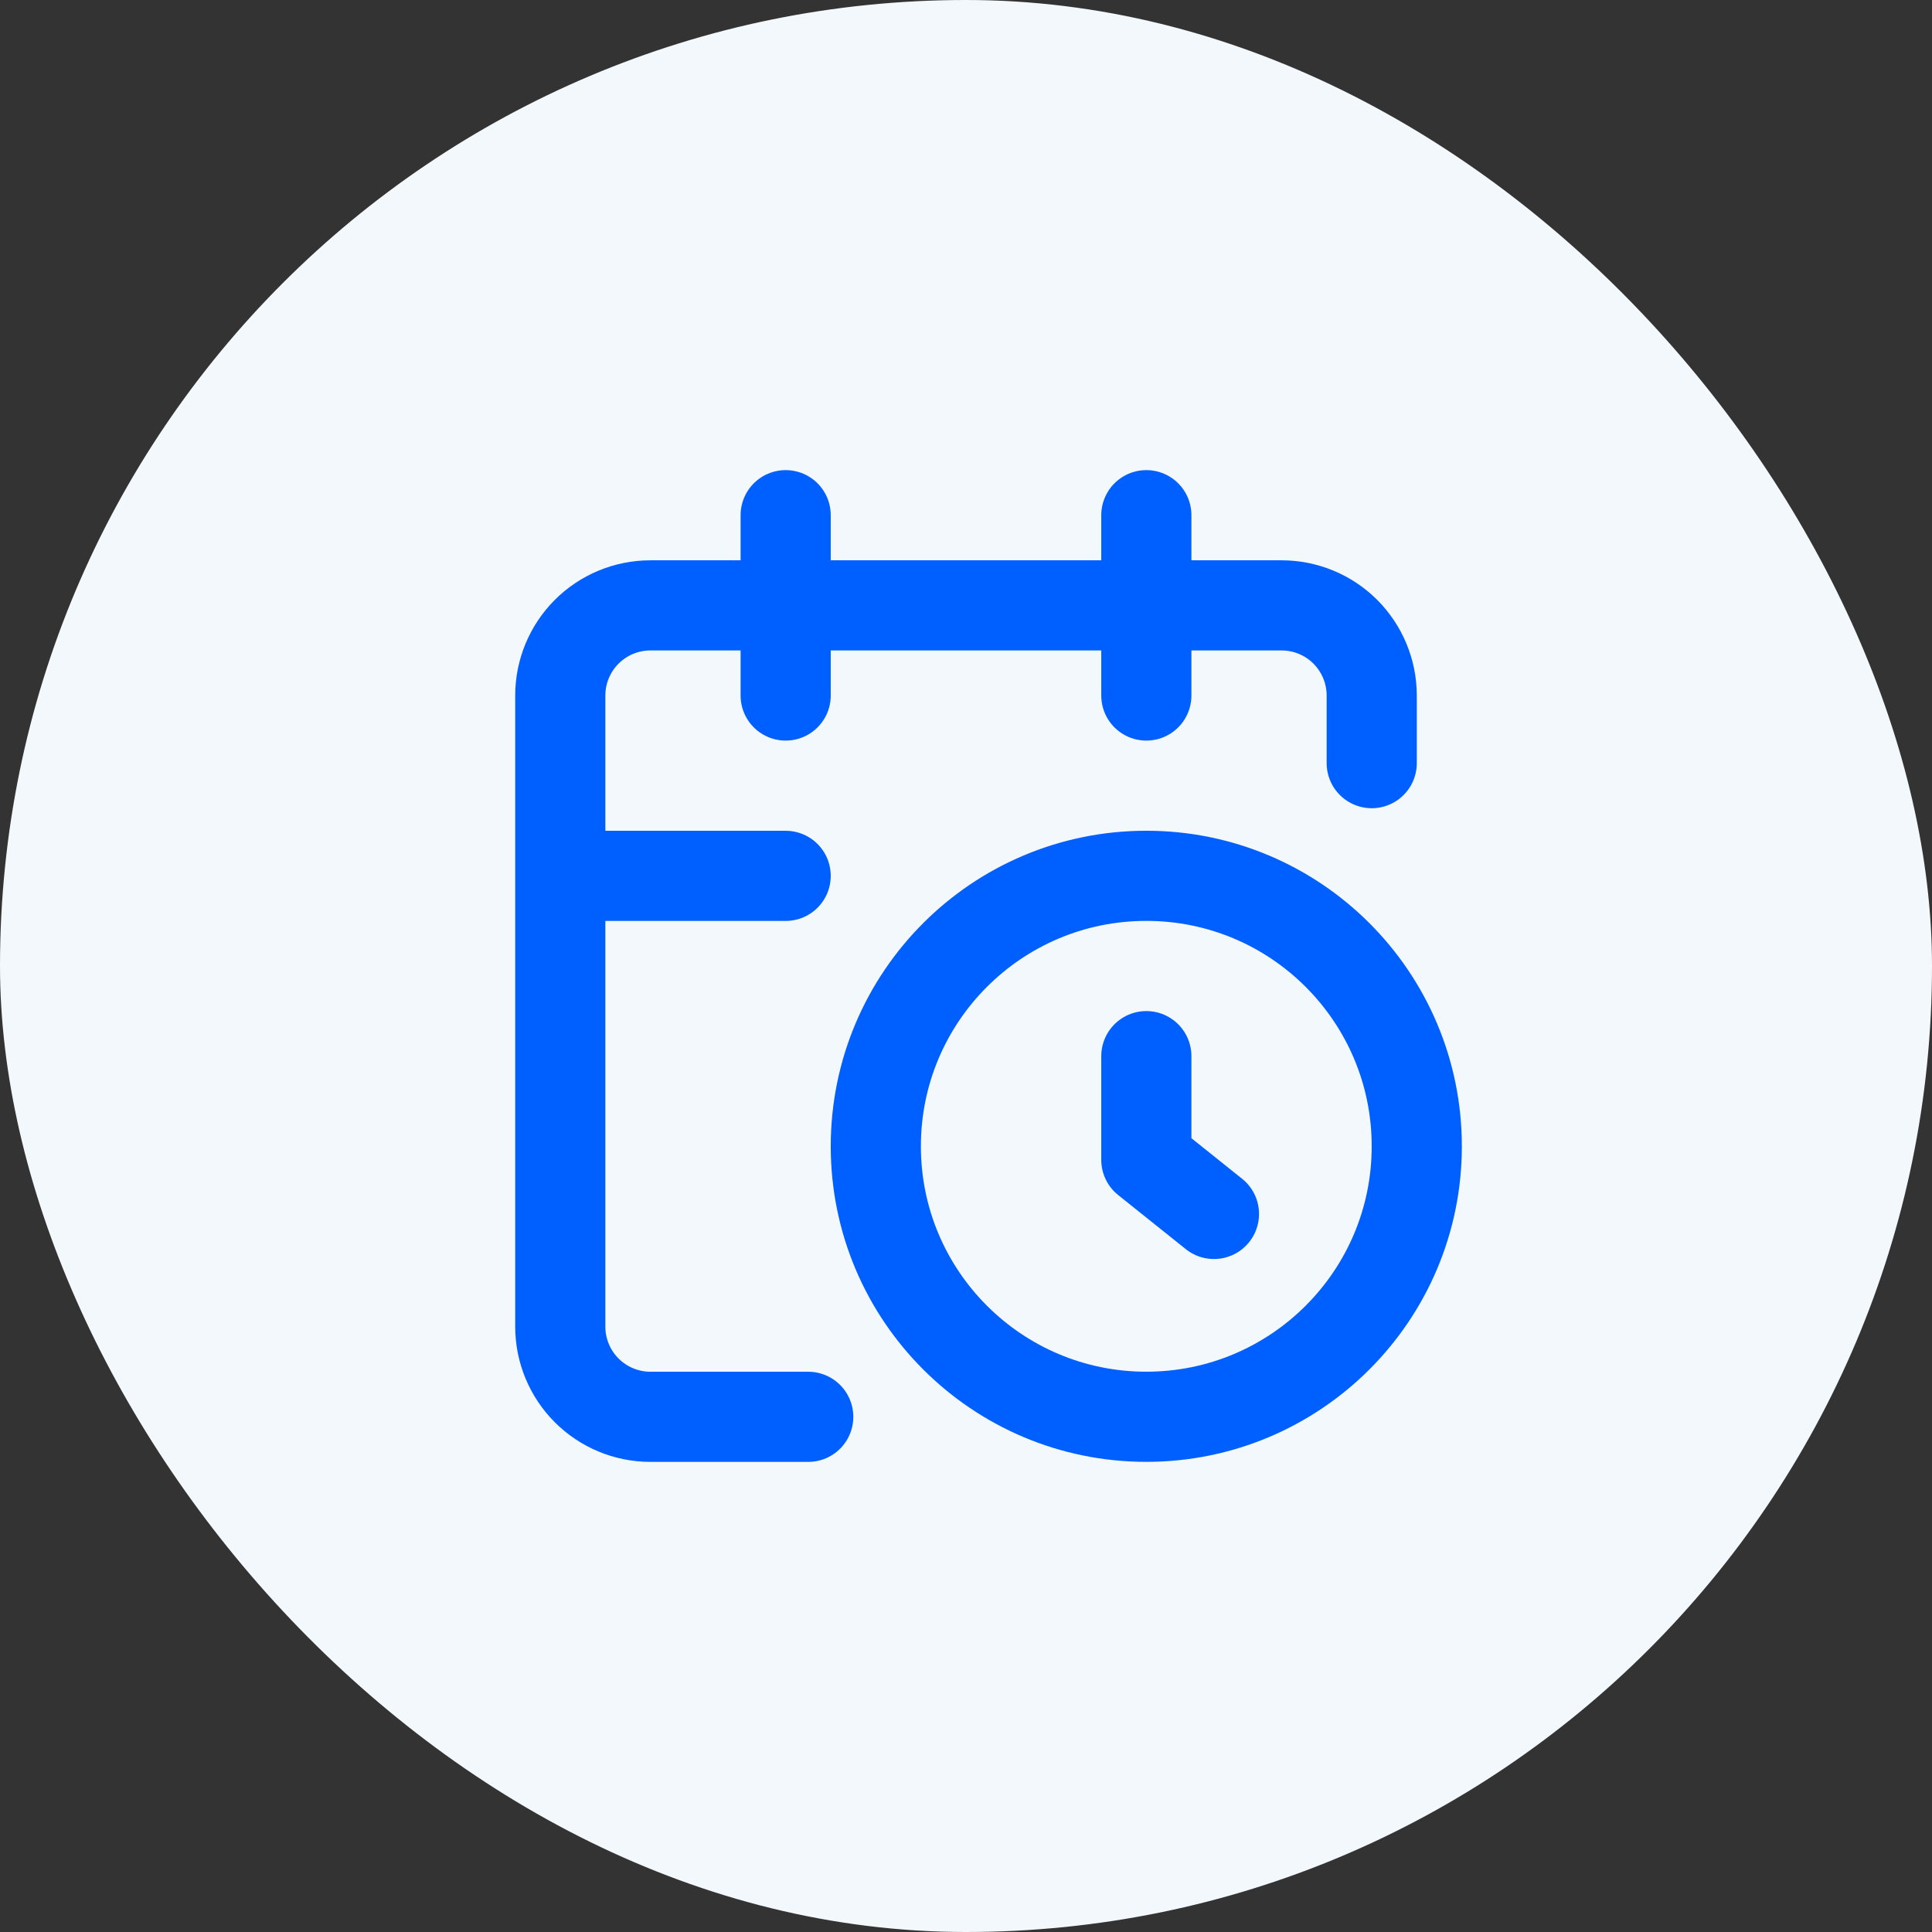
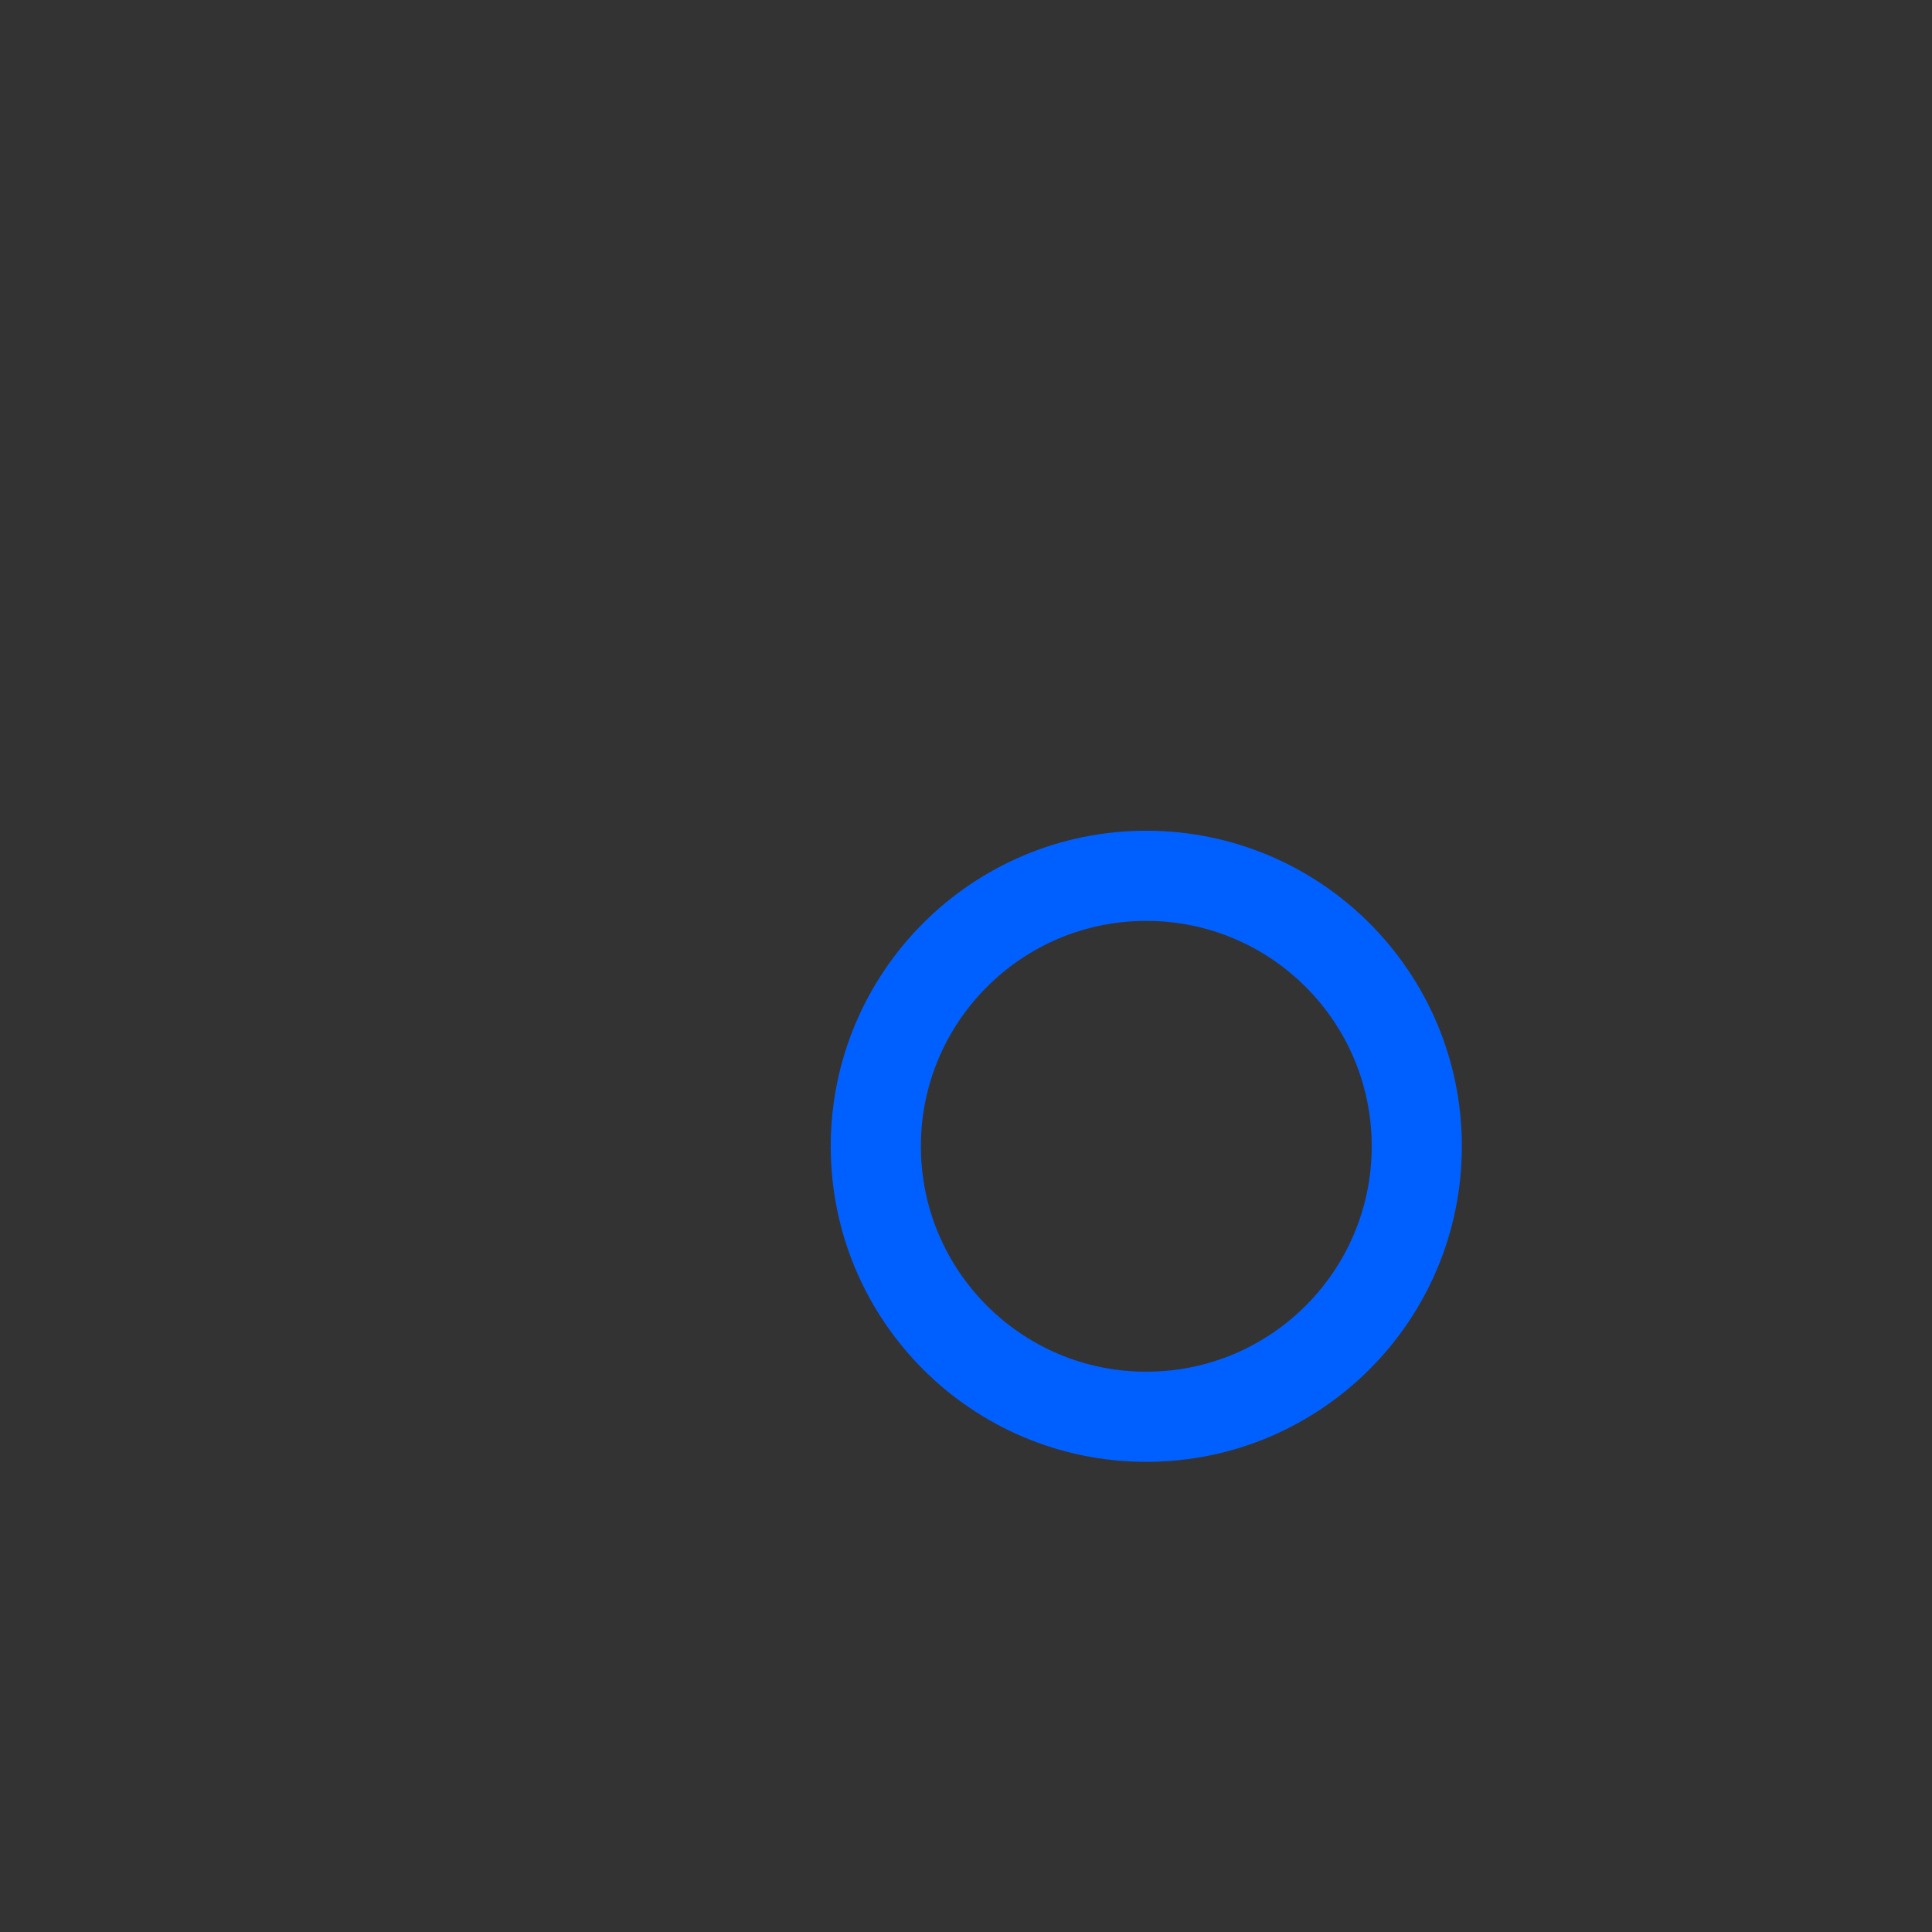
<svg xmlns="http://www.w3.org/2000/svg" width="50" height="50" viewBox="0 0 50 50" fill="none">
  <rect x="0" y="0" width="50" height="50" fill="#333333" stroke="none" />
-   <rect width="50" height="50" rx="25" fill="#F3F8FD" />
-   <path d="M35.5 19.75V18C35.5 17.381 35.254 16.788 34.817 16.35C34.379 15.912 33.785 15.667 33.167 15.667H16.833C16.215 15.667 15.621 15.912 15.183 16.35C14.746 16.788 14.5 17.381 14.5 18V34.333C14.5 34.952 14.746 35.546 15.183 35.983C15.621 36.421 16.215 36.667 16.833 36.667H20.917M29.667 13.333V18M20.333 13.333V18M14.5 22.667H20.333M31.417 31.417L29.667 30.017V27.333" stroke="#0060FF" stroke-width="2.333" stroke-linecap="round" stroke-linejoin="round" />
  <path d="M29.666 36.666C33.532 36.666 36.666 33.532 36.666 29.666C36.666 25.8 33.532 22.666 29.666 22.666C25.8 22.666 22.666 25.8 22.666 29.666C22.666 33.532 25.8 36.666 29.666 36.666Z" stroke="#0060FF" stroke-width="2.333" stroke-linecap="round" stroke-linejoin="round" />
</svg>